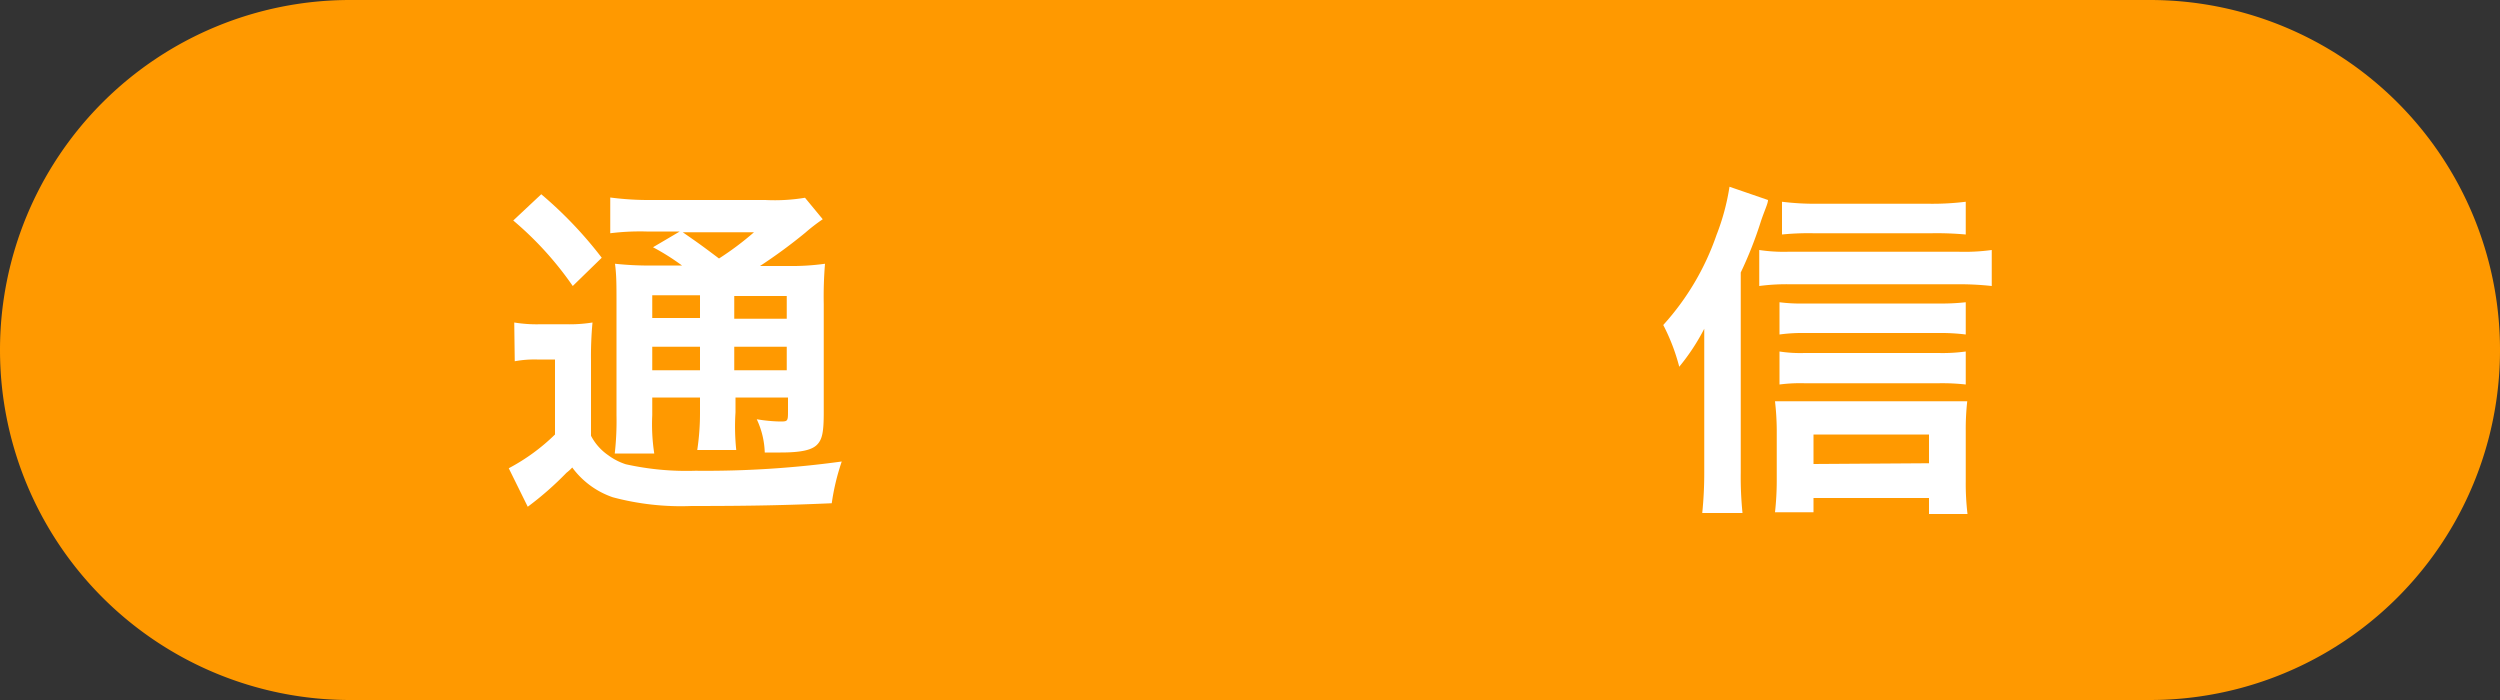
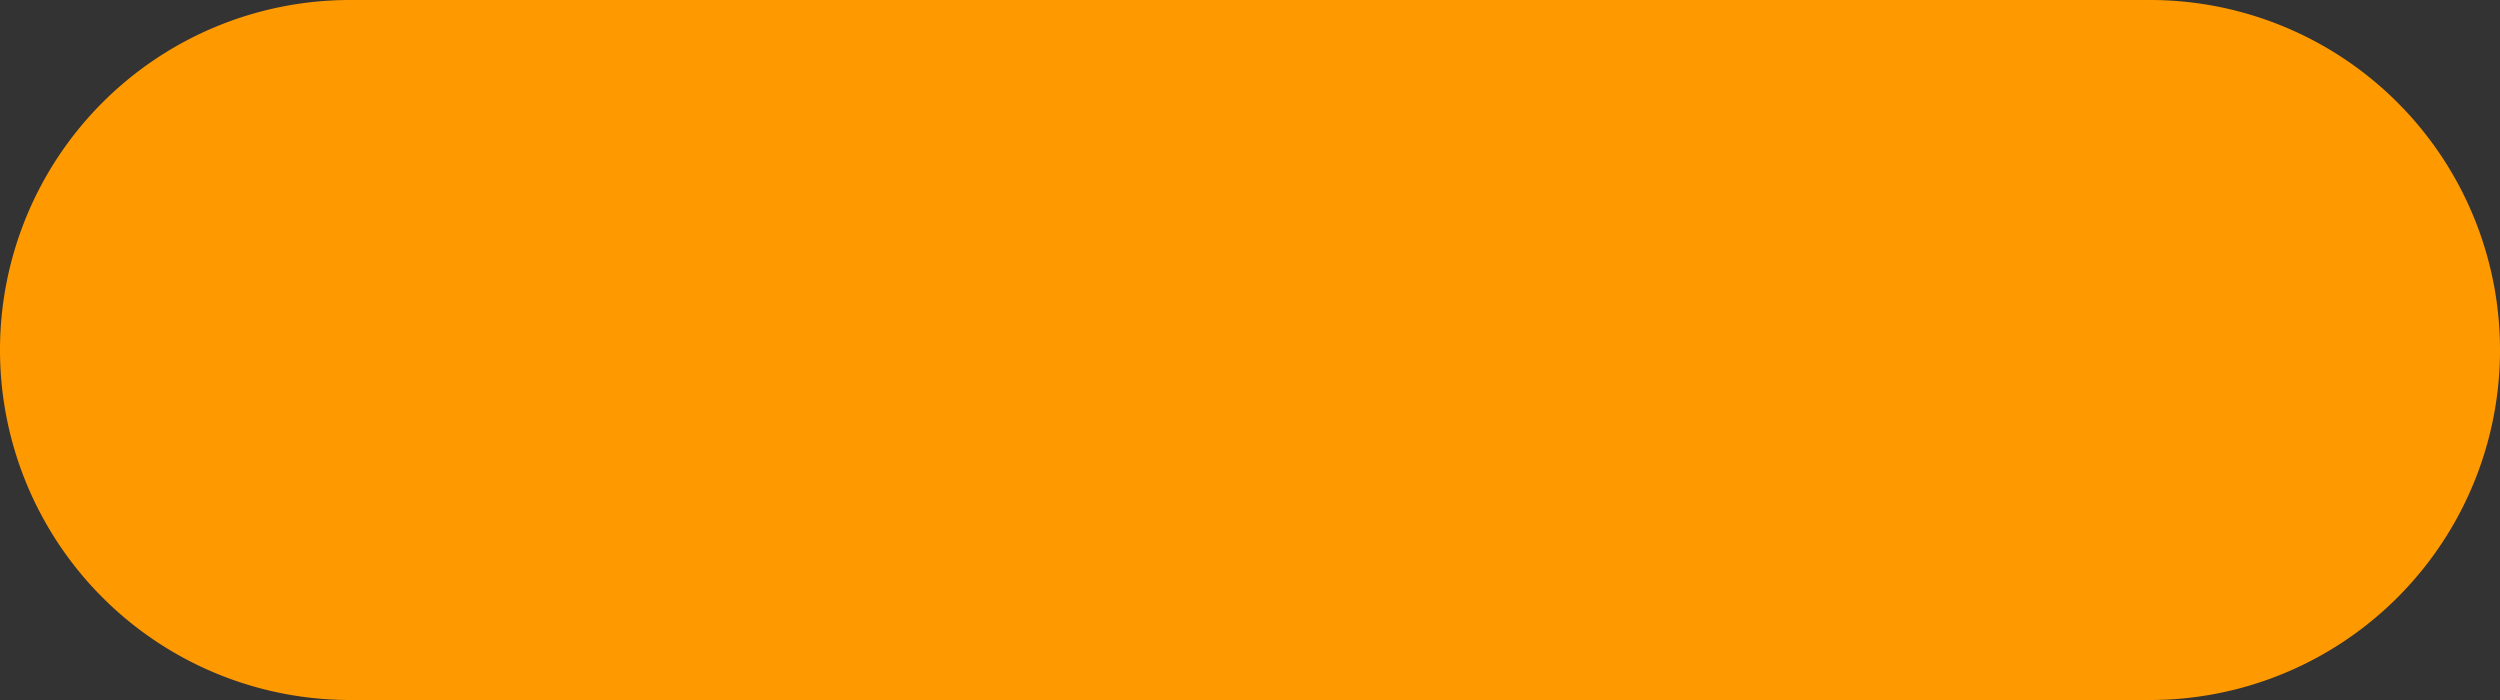
<svg xmlns="http://www.w3.org/2000/svg" width="100" height="28" viewBox="0 0 100 28">
  <rect x="0" y="0" width="100" height="28" fill="#333333" stroke="none" />
  <defs>
    <style>.cls-1{fill:#f90;}.cls-2{fill:#fff;}</style>
  </defs>
  <g id="レイヤー_2" data-name="レイヤー 2">
    <g id="レイヤー_1-2" data-name="レイヤー 1">
      <path class="cls-1" d="M86,28H14A14,14,0,0,1,0,14H0A14,14,0,0,1,14,0H86a14,14,0,0,1,14,14h0A14,14,0,0,1,86,28Z" />
-       <path class="cls-2" d="M20.57,12.9a5.53,5.53,0,0,0,1.06.07h1a5.76,5.76,0,0,0,1.07-.07,14.53,14.53,0,0,0-.06,1.53v3a2.14,2.14,0,0,0,.69.78,2.45,2.45,0,0,0,.7.36,11.18,11.18,0,0,0,2.79.26,39.83,39.83,0,0,0,5.85-.37,9.07,9.07,0,0,0-.4,1.67c-1.84.08-3.25.11-5.61.11a10.56,10.56,0,0,1-3.15-.35,3.36,3.36,0,0,1-1.62-1.19,1.82,1.82,0,0,1-.23.21,12.69,12.69,0,0,1-1.55,1.36l-.76-1.54a7.94,7.94,0,0,0,1.85-1.35v-3h-.72a4.34,4.34,0,0,0-.89.07Zm1.08-5.13a16.22,16.22,0,0,1,2.42,2.54l-1.16,1.13a13.35,13.35,0,0,0-2.38-2.62Zm5.63,2.85a9.19,9.19,0,0,0-1.16-.73l1.07-.63H25.86a9.69,9.69,0,0,0-1.45.07V7.9A11.8,11.8,0,0,0,26.07,8h4.54a7.4,7.4,0,0,0,1.59-.09l.71.86a7.2,7.2,0,0,0-.7.54,20.88,20.88,0,0,1-1.81,1.33h1.12A9.69,9.69,0,0,0,33,10.55a16.18,16.18,0,0,0-.05,1.62v4.32c0,.79-.06,1.08-.26,1.29s-.6.32-1.47.32c-.12,0-.36,0-.63,0a3.34,3.34,0,0,0-.32-1.33,6.35,6.35,0,0,0,.92.09c.31,0,.33,0,.33-.39V15.9h-2.1v.59A9,9,0,0,0,29.45,18H27.89A9.93,9.93,0,0,0,28,16.49V15.9H26.09v.71a7.75,7.75,0,0,0,.08,1.53H24.59a11.63,11.63,0,0,0,.07-1.53V12.19c0-.82,0-1.17-.06-1.64a12.86,12.86,0,0,0,1.57.07Zm-1.19,1.19v.91H28v-.91Zm0,3H28v-.94H26.09Zm1.22-5.52c.5.35.63.43,1.45,1.05a11.91,11.91,0,0,0,1.4-1.05Zm2.06,3.46h2.1v-.91h-2.1Zm2.1,1.12h-2.1v.94h2.1Z" />
-       <path class="cls-2" d="M69.63,18.9a14.22,14.22,0,0,0,.07,1.62H68.09a15.78,15.78,0,0,0,.08-1.64V14.71c0-.49,0-.53,0-1.56a8.45,8.45,0,0,1-1,1.52A7.92,7.92,0,0,0,66.53,13a10.39,10.39,0,0,0,2.13-3.6,9.07,9.07,0,0,0,.52-1.93L70.72,8c0,.14-.14.42-.28.84a15.76,15.76,0,0,1-.81,2.06ZM70.37,10a6.55,6.55,0,0,0,1.16.07h6.82A8,8,0,0,0,79.67,10v1.44a11.94,11.94,0,0,0-1.32-.07H71.53a8.22,8.22,0,0,0-1.16.07Zm2.17,10.49H71a11.55,11.55,0,0,0,.07-1.3v-2A10.74,10.74,0,0,0,71,16.05c.3,0,.67,0,1.15,0H77.5c.54,0,.88,0,1.19,0a9.89,9.89,0,0,0-.06,1.19v2a10.31,10.31,0,0,0,.07,1.32H77.16v-.64H72.54Zm6.09-7.11a8.06,8.06,0,0,0-1.09-.06H72.18a6.67,6.67,0,0,0-1,.06V12.09a6.64,6.64,0,0,0,1,.05h5.35a8.75,8.75,0,0,0,1.1-.05Zm0,2a8.51,8.51,0,0,0-1.08-.05H72.18a6.47,6.47,0,0,0-1,.05V14.06a5.43,5.43,0,0,0,1,.06h5.36a6.84,6.84,0,0,0,1.09-.06Zm0-6a13,13,0,0,0-1.37-.05H72.54a10.71,10.71,0,0,0-1.26.05V8.07a10.64,10.64,0,0,0,1.39.08h4.48a10.94,10.94,0,0,0,1.48-.08Zm-1.47,9.15V17.38H72.54v1.18Z" />
    </g>
  </g>
</svg>